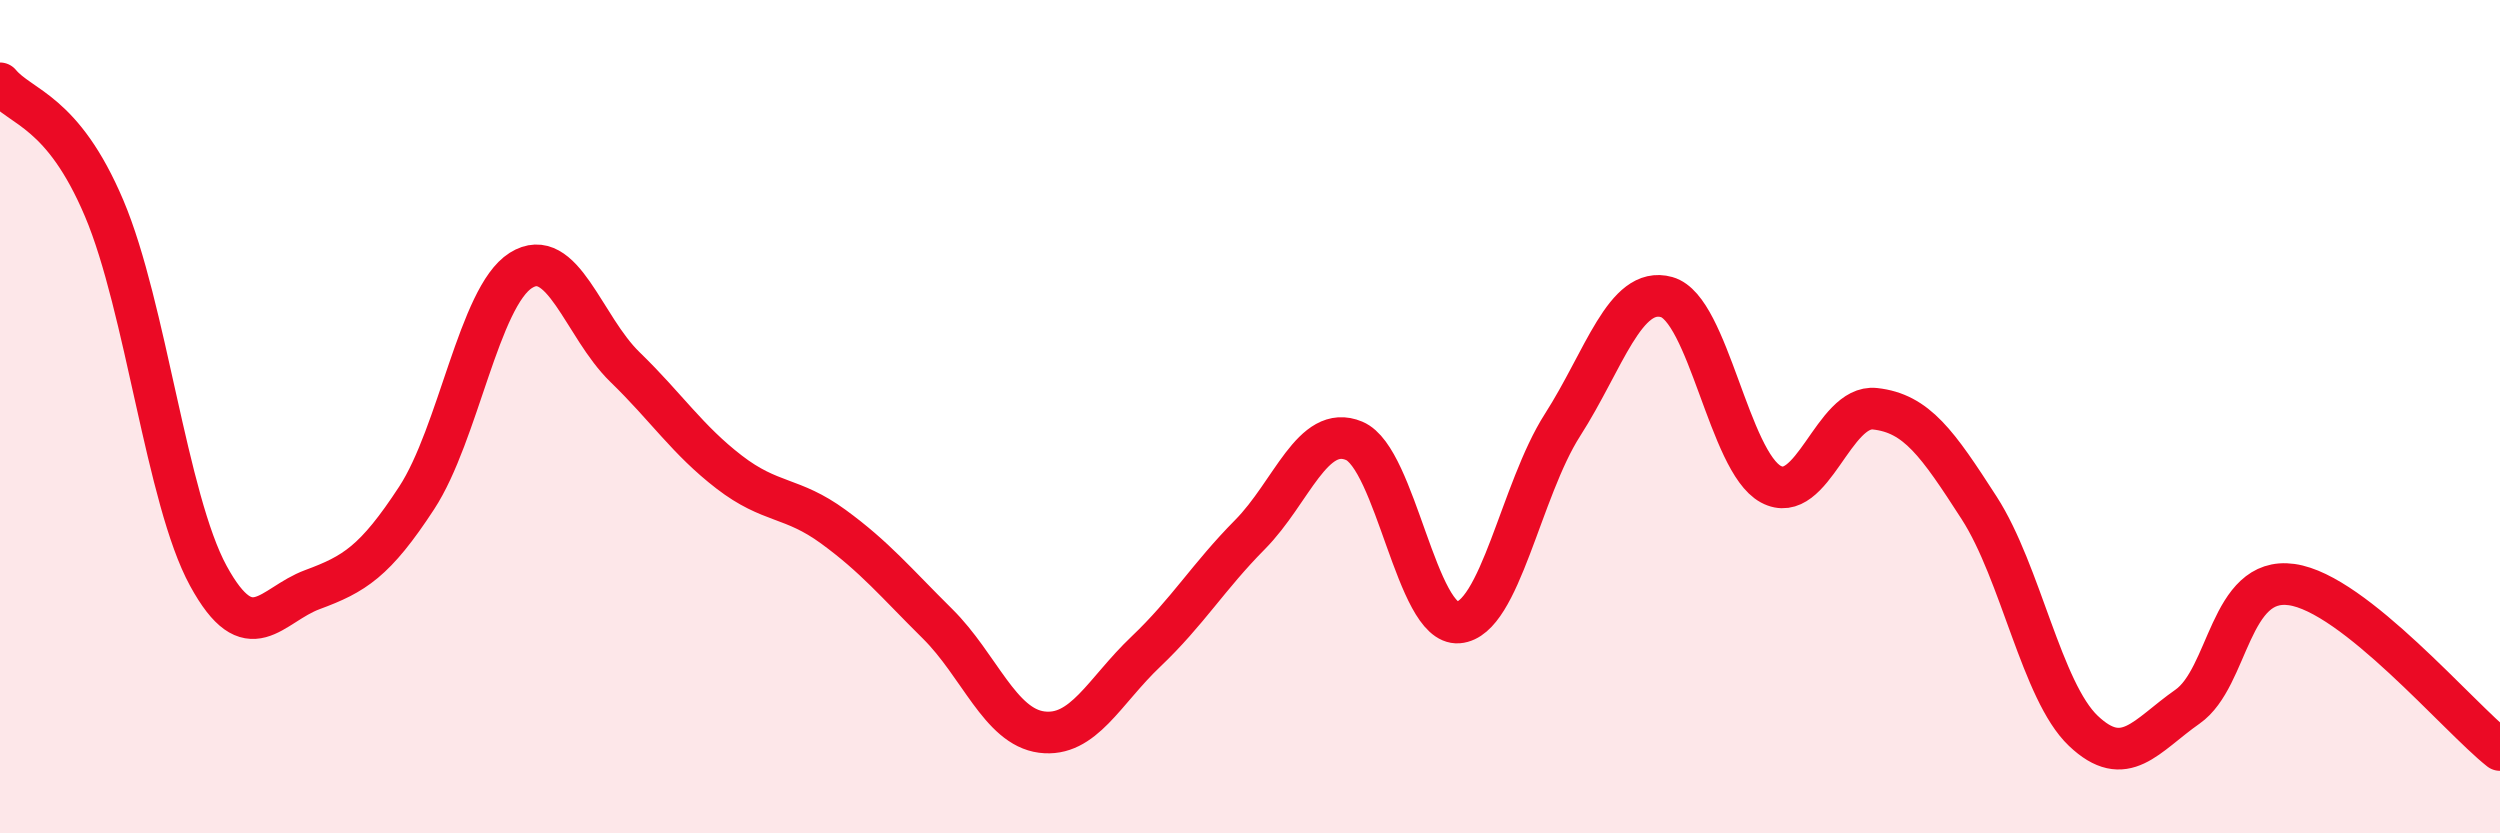
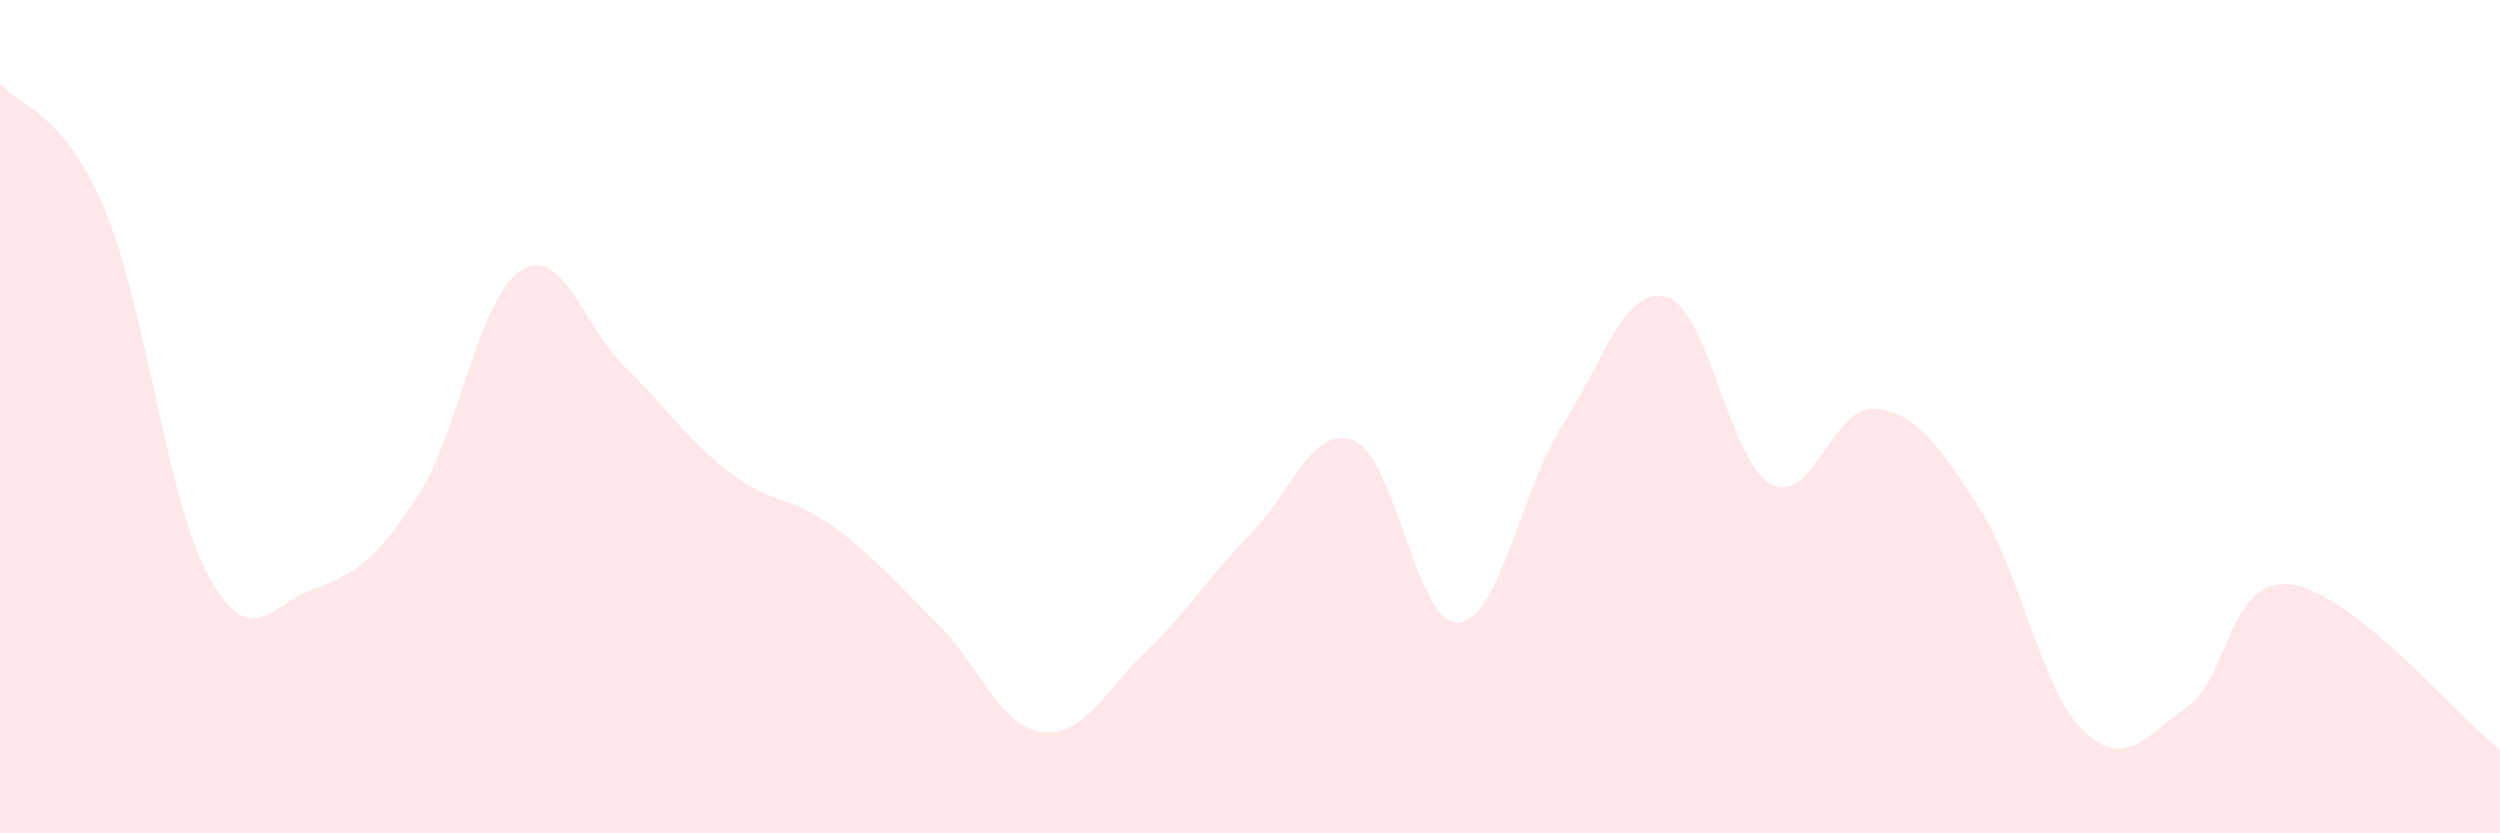
<svg xmlns="http://www.w3.org/2000/svg" width="60" height="20" viewBox="0 0 60 20">
  <path d="M 0,2 C 0.5,2.6 1.5,2.64 2.5,5 C 3.5,7.36 4,11.99 5,13.82 C 6,15.65 6.5,14.52 7.5,14.15 C 8.5,13.78 9,13.48 10,11.95 C 11,10.42 11.5,7.12 12.5,6.49 C 13.5,5.86 14,7.84 15,8.81 C 16,9.78 16.5,10.56 17.5,11.33 C 18.5,12.1 19,11.91 20,12.64 C 21,13.37 21.5,13.98 22.5,14.97 C 23.5,15.96 24,17.44 25,17.57 C 26,17.7 26.5,16.59 27.5,15.64 C 28.5,14.69 29,13.84 30,12.83 C 31,11.82 31.5,10.16 32.5,10.58 C 33.5,11 34,15.02 35,14.94 C 36,14.86 36.5,11.76 37.5,10.2 C 38.5,8.64 39,6.85 40,7.13 C 41,7.41 41.5,11.08 42.5,11.62 C 43.5,12.16 44,9.7 45,9.81 C 46,9.92 46.5,10.64 47.5,12.19 C 48.5,13.74 49,16.59 50,17.54 C 51,18.49 51.5,17.66 52.5,16.96 C 53.5,16.26 53.5,13.82 55,14.03 C 56.5,14.24 59,17.21 60,18L60 20L0 20Z" fill="#EB0A25" opacity="0.1" stroke-linecap="round" stroke-linejoin="round" />
-   <path d="M 0,2 C 0.5,2.6 1.5,2.64 2.5,5 C 3.5,7.36 4,11.99 5,13.82 C 6,15.65 6.5,14.52 7.5,14.15 C 8.5,13.78 9,13.48 10,11.95 C 11,10.42 11.5,7.12 12.5,6.49 C 13.5,5.86 14,7.84 15,8.81 C 16,9.78 16.5,10.56 17.5,11.33 C 18.5,12.1 19,11.91 20,12.64 C 21,13.37 21.5,13.98 22.5,14.97 C 23.5,15.96 24,17.44 25,17.57 C 26,17.7 26.5,16.59 27.5,15.64 C 28.5,14.69 29,13.84 30,12.83 C 31,11.82 31.5,10.16 32.5,10.58 C 33.5,11 34,15.02 35,14.94 C 36,14.86 36.5,11.76 37.5,10.2 C 38.5,8.64 39,6.85 40,7.13 C 41,7.41 41.5,11.08 42.5,11.62 C 43.5,12.16 44,9.7 45,9.81 C 46,9.92 46.5,10.64 47.5,12.19 C 48.5,13.74 49,16.59 50,17.54 C 51,18.49 51.5,17.66 52.5,16.96 C 53.5,16.26 53.5,13.82 55,14.03 C 56.5,14.24 59,17.21 60,18" stroke="#EB0A25" stroke-width="1" fill="none" stroke-linecap="round" stroke-linejoin="round" />
</svg>